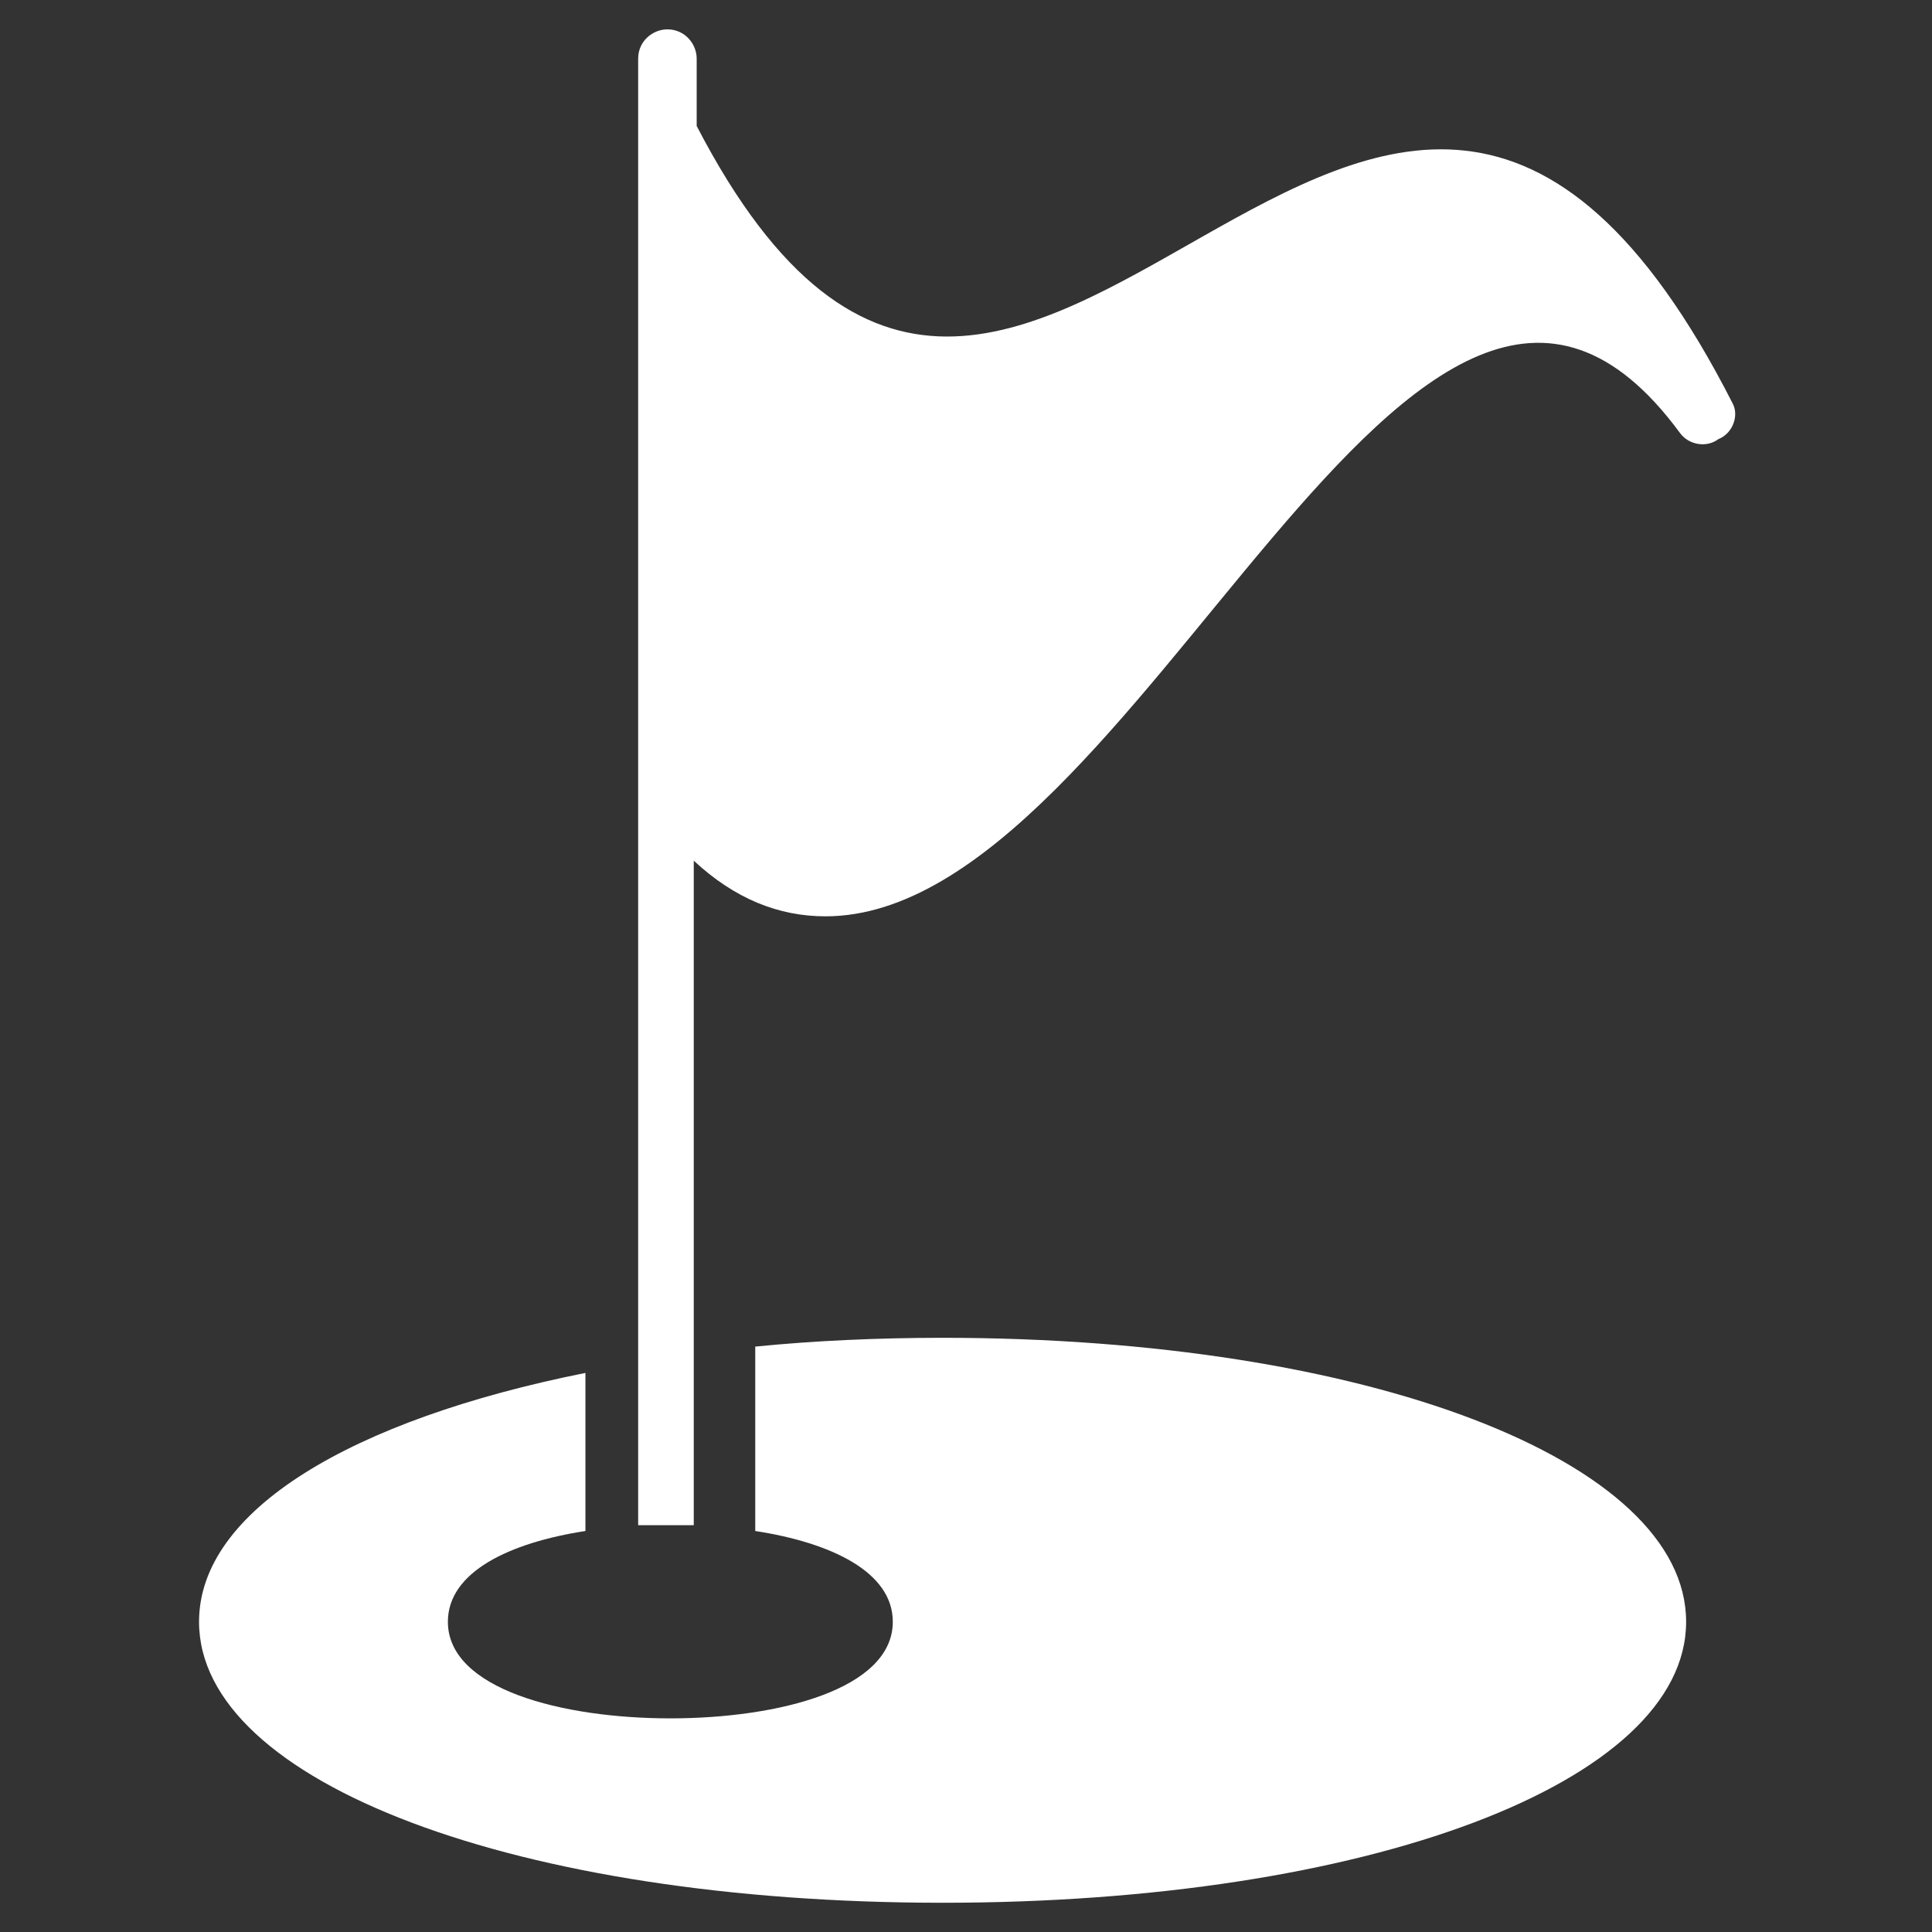
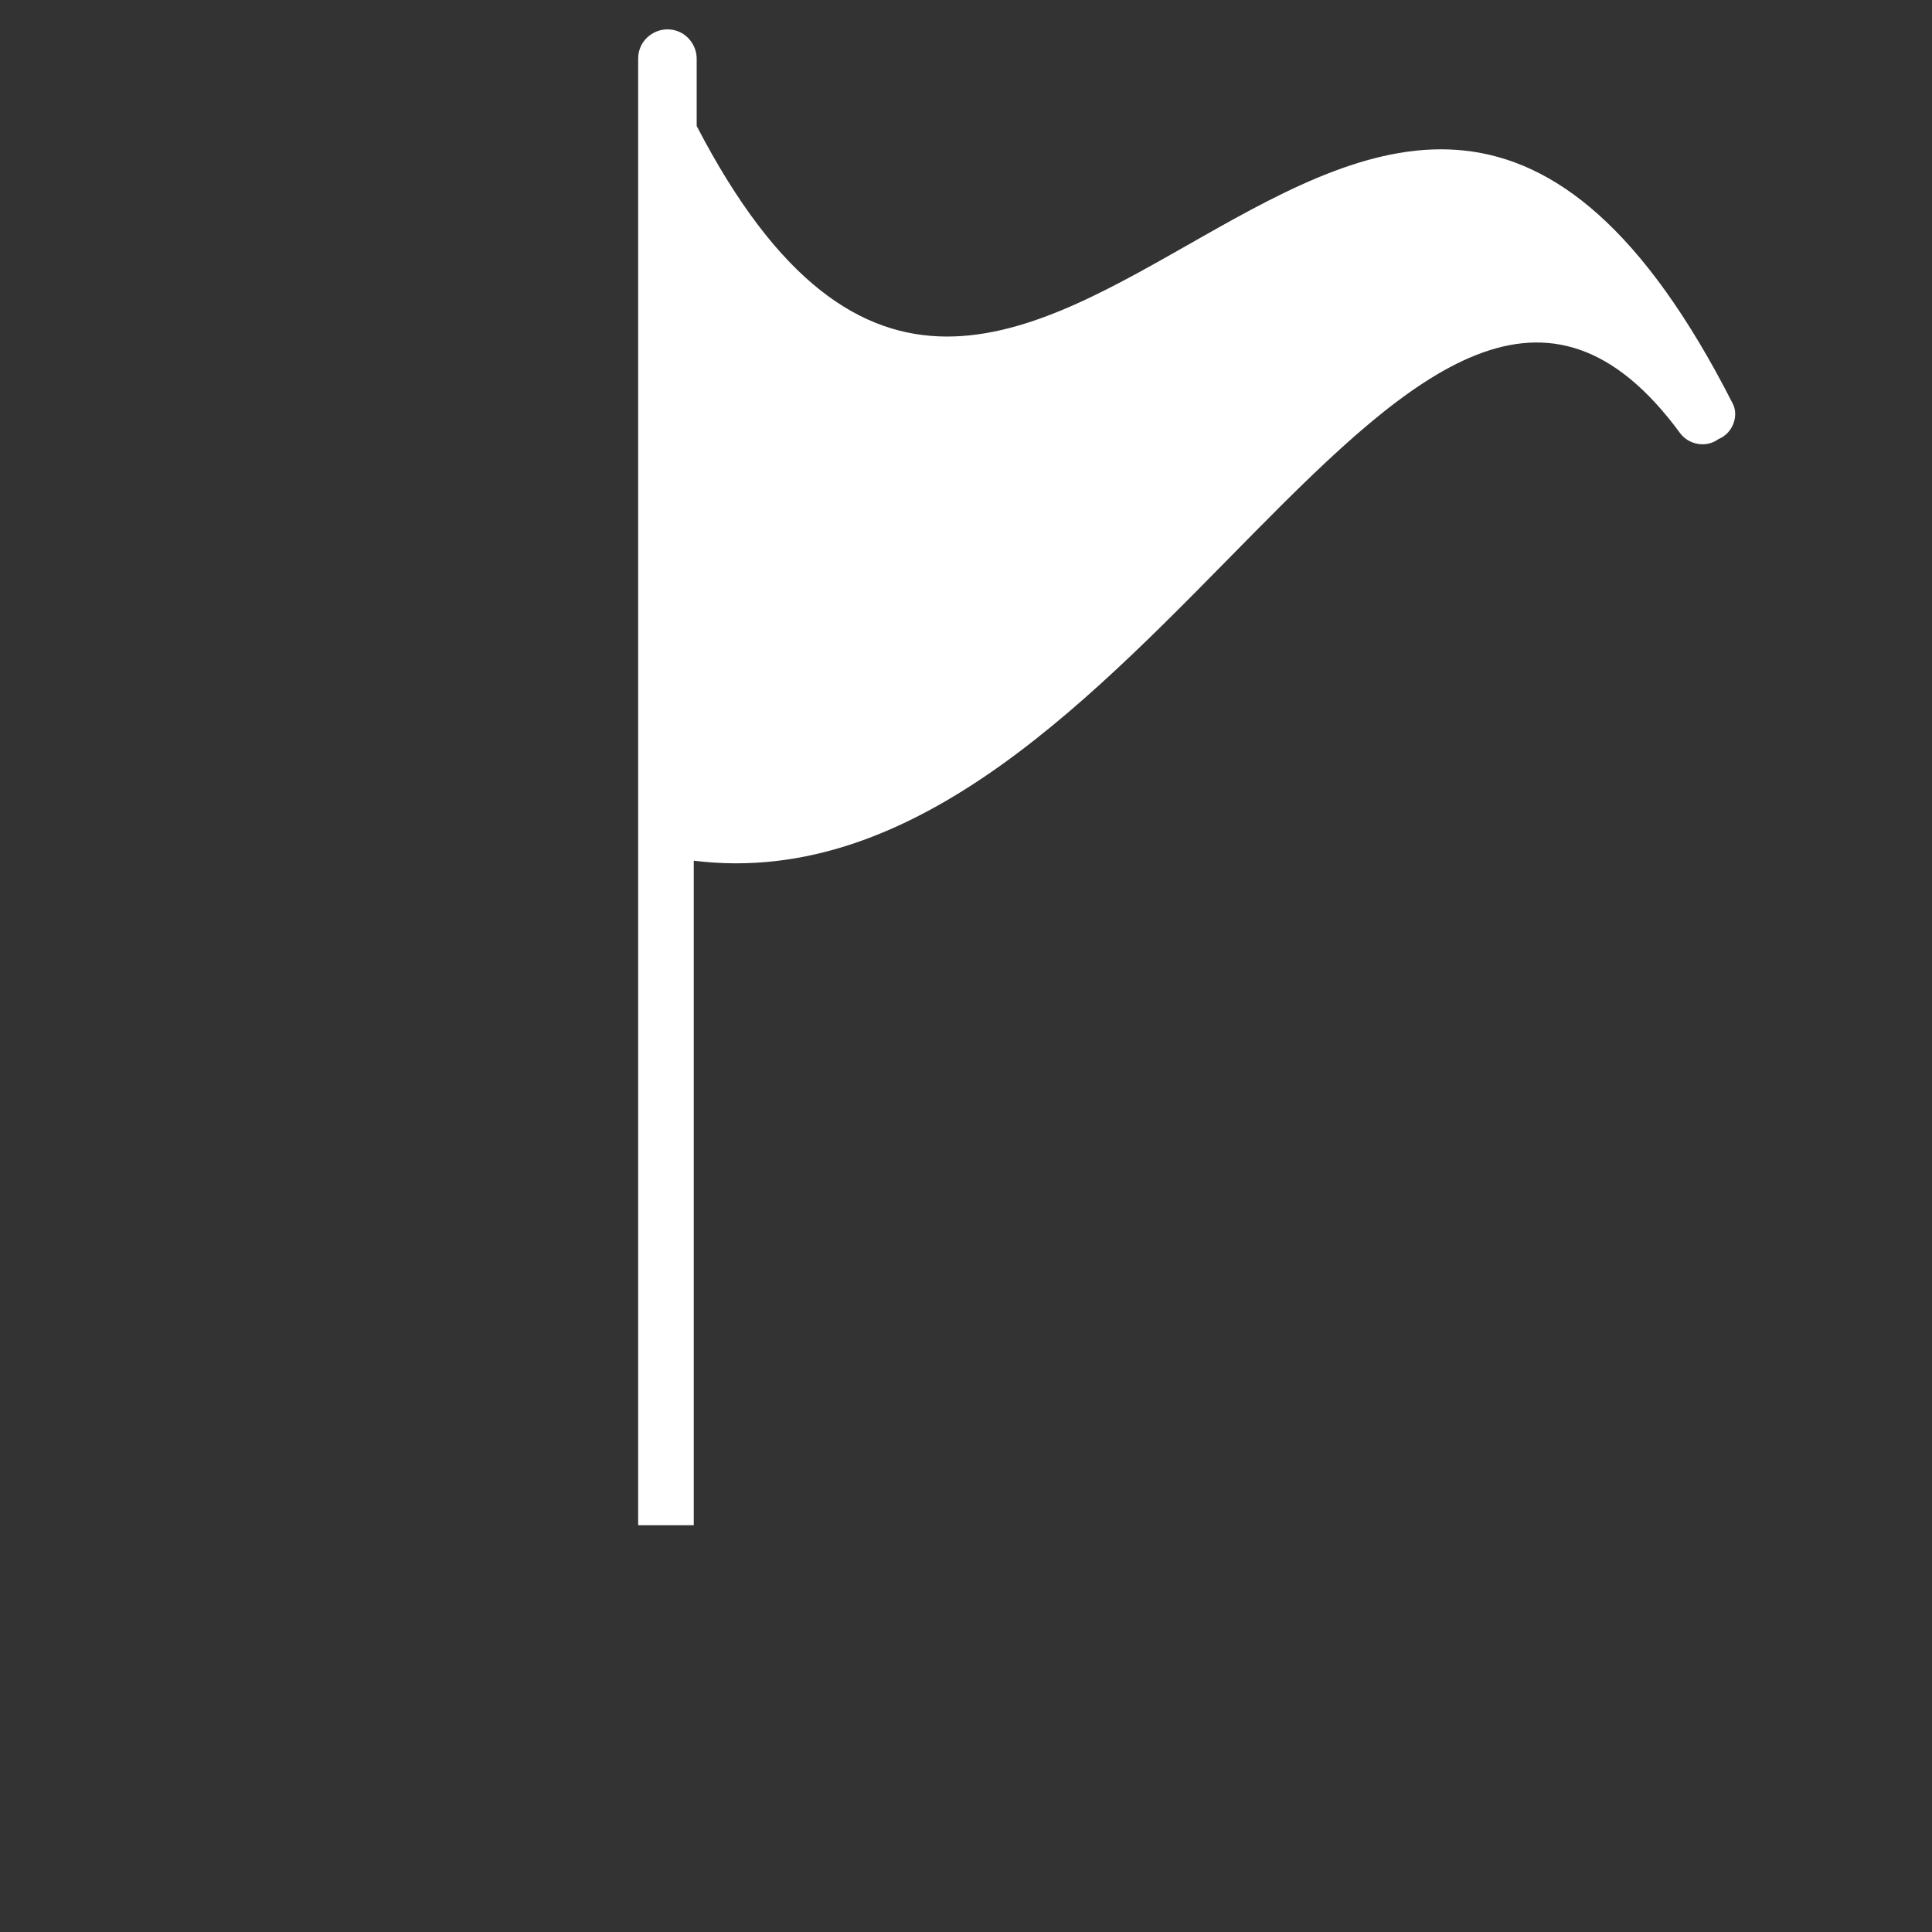
<svg xmlns="http://www.w3.org/2000/svg" width="45" height="45" viewBox="0 0 45 45" fill="none">
  <rect x="0" y="0" width="45" height="45" fill="#333333" stroke="none" />
-   <path d="M21.954 31.16C20.454 31.16 18.954 31.228 17.591 31.365V35.66C19.363 35.933 20.795 36.615 20.795 37.774C20.795 39.342 18.136 40.024 15.614 40.024C13.091 40.024 10.432 39.342 10.432 37.774C10.432 36.615 11.864 35.933 13.636 35.66V31.978C8.182 33.069 4.636 35.183 4.636 37.774C4.636 41.524 12.068 44.319 21.954 44.319C31.841 44.319 39.273 41.524 39.273 37.774C39.273 34.024 31.841 31.16 21.954 31.16Z" fill="white" />
-   <path d="M40.364 9.411C31.977 -7.089 23.863 17.661 16.227 2.934V1.365C16.227 1.024 15.954 0.684 15.545 0.684C15.204 0.684 14.864 0.956 14.864 1.365V35.525H16.159V20.047C17.113 20.934 18.136 21.343 19.227 21.343C26.591 21.343 32.932 1.638 39.136 10.093C39.341 10.365 39.75 10.434 40.023 10.229C40.364 10.093 40.5 9.684 40.364 9.411Z" fill="white" />
+   <path d="M40.364 9.411C31.977 -7.089 23.863 17.661 16.227 2.934V1.365C16.227 1.024 15.954 0.684 15.545 0.684C15.204 0.684 14.864 0.956 14.864 1.365V35.525H16.159V20.047C26.591 21.343 32.932 1.638 39.136 10.093C39.341 10.365 39.75 10.434 40.023 10.229C40.364 10.093 40.5 9.684 40.364 9.411Z" fill="white" />
</svg>